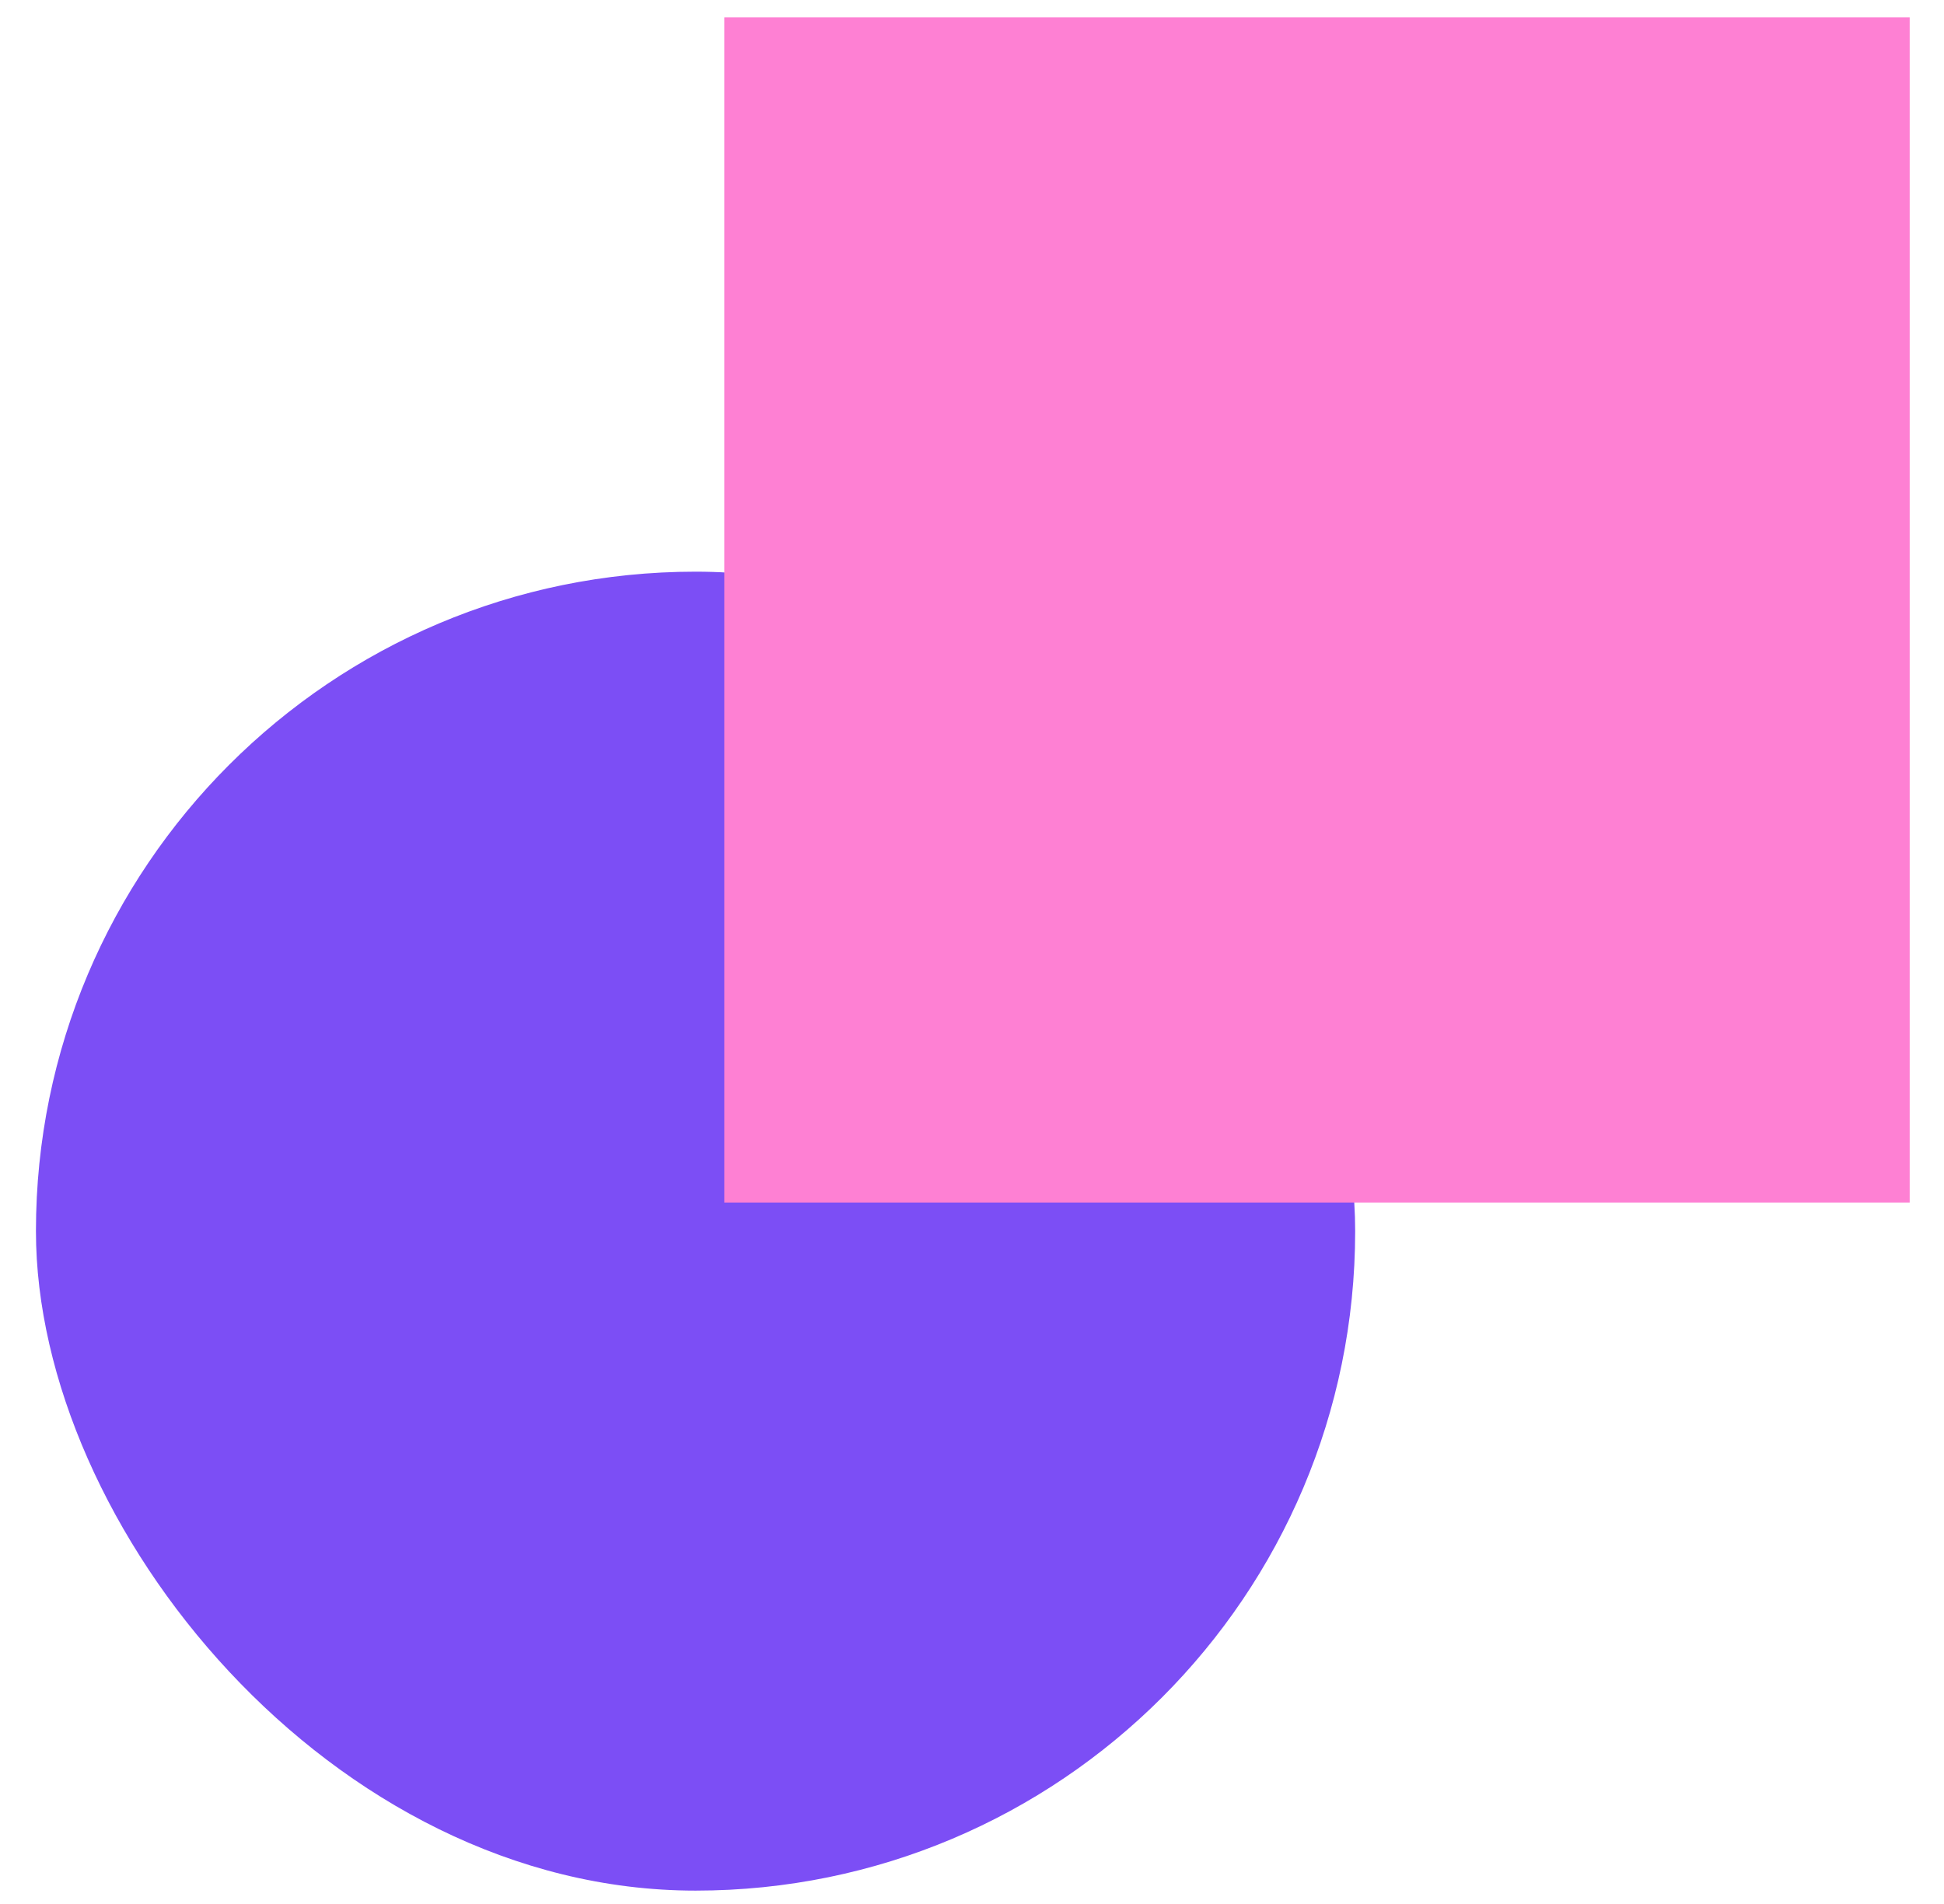
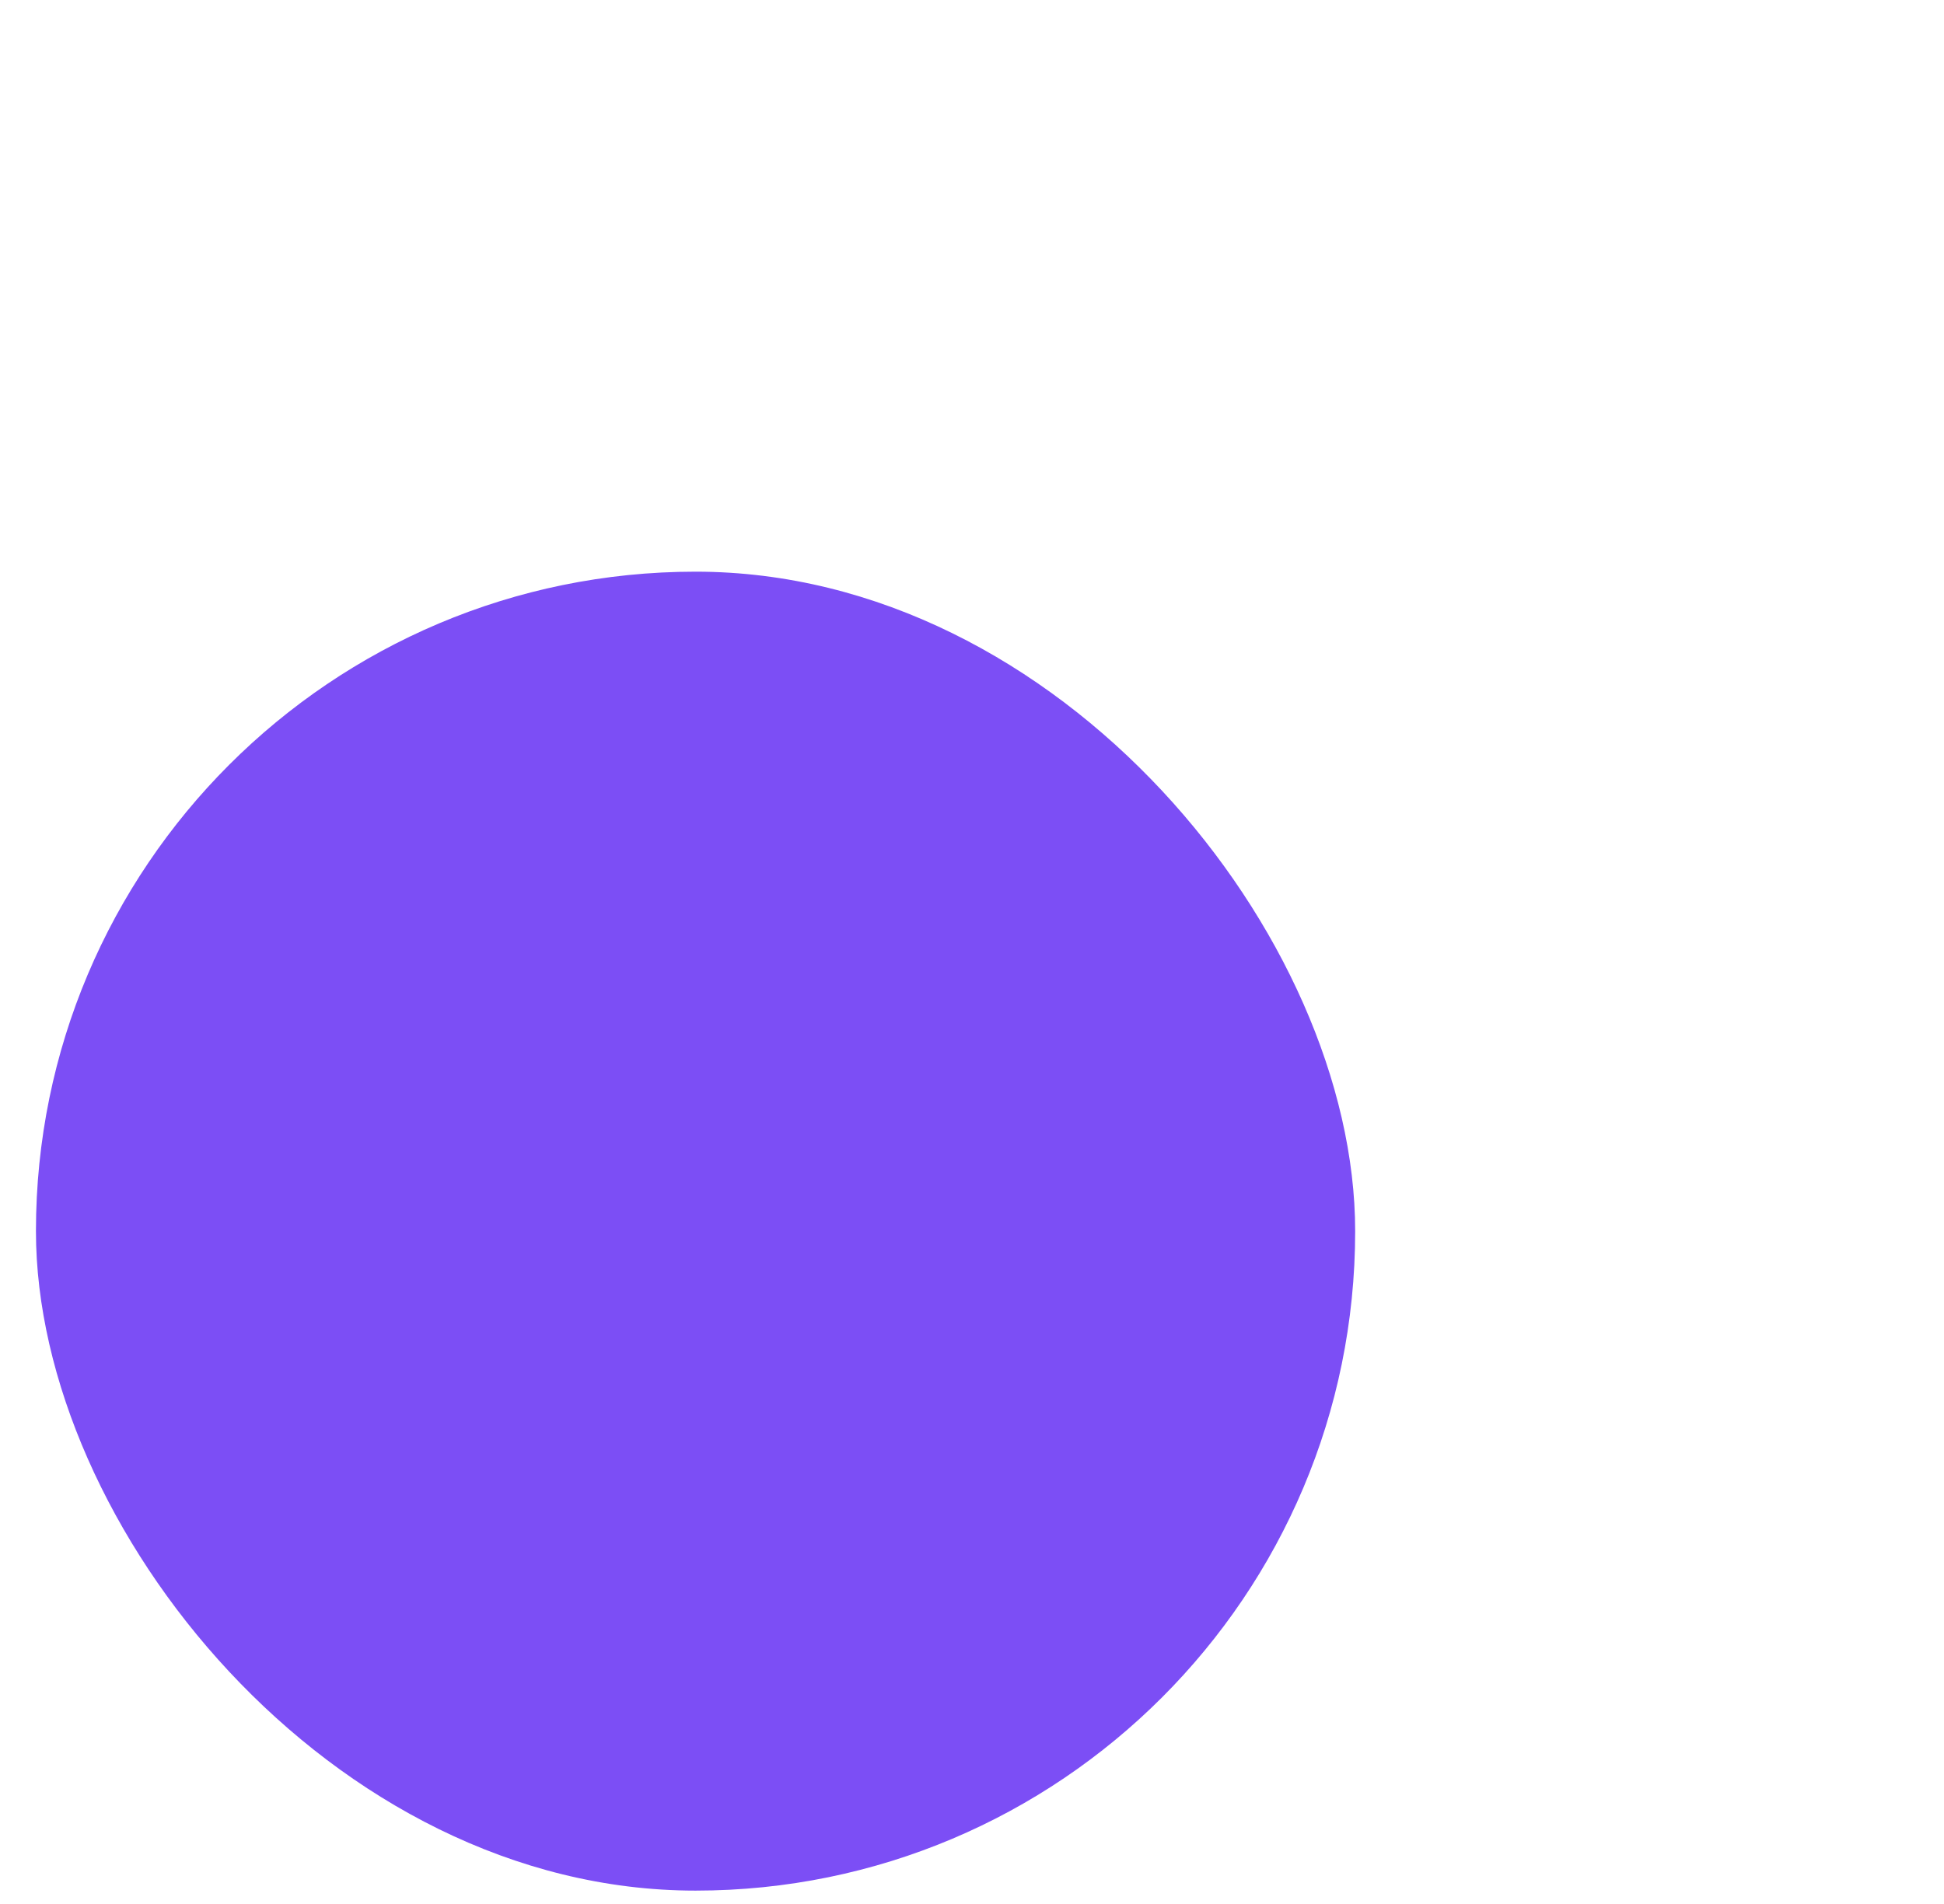
<svg xmlns="http://www.w3.org/2000/svg" width="49" height="48" viewBox="0 0 49 48" fill="none">
  <rect x="0.906" y="14.412" width="33.252" height="33.251" rx="16.626" fill="#7C4EF5" />
-   <rect x="18.256" y="0.438" width="29.879" height="29.878" fill="#FE80D3" />
</svg>